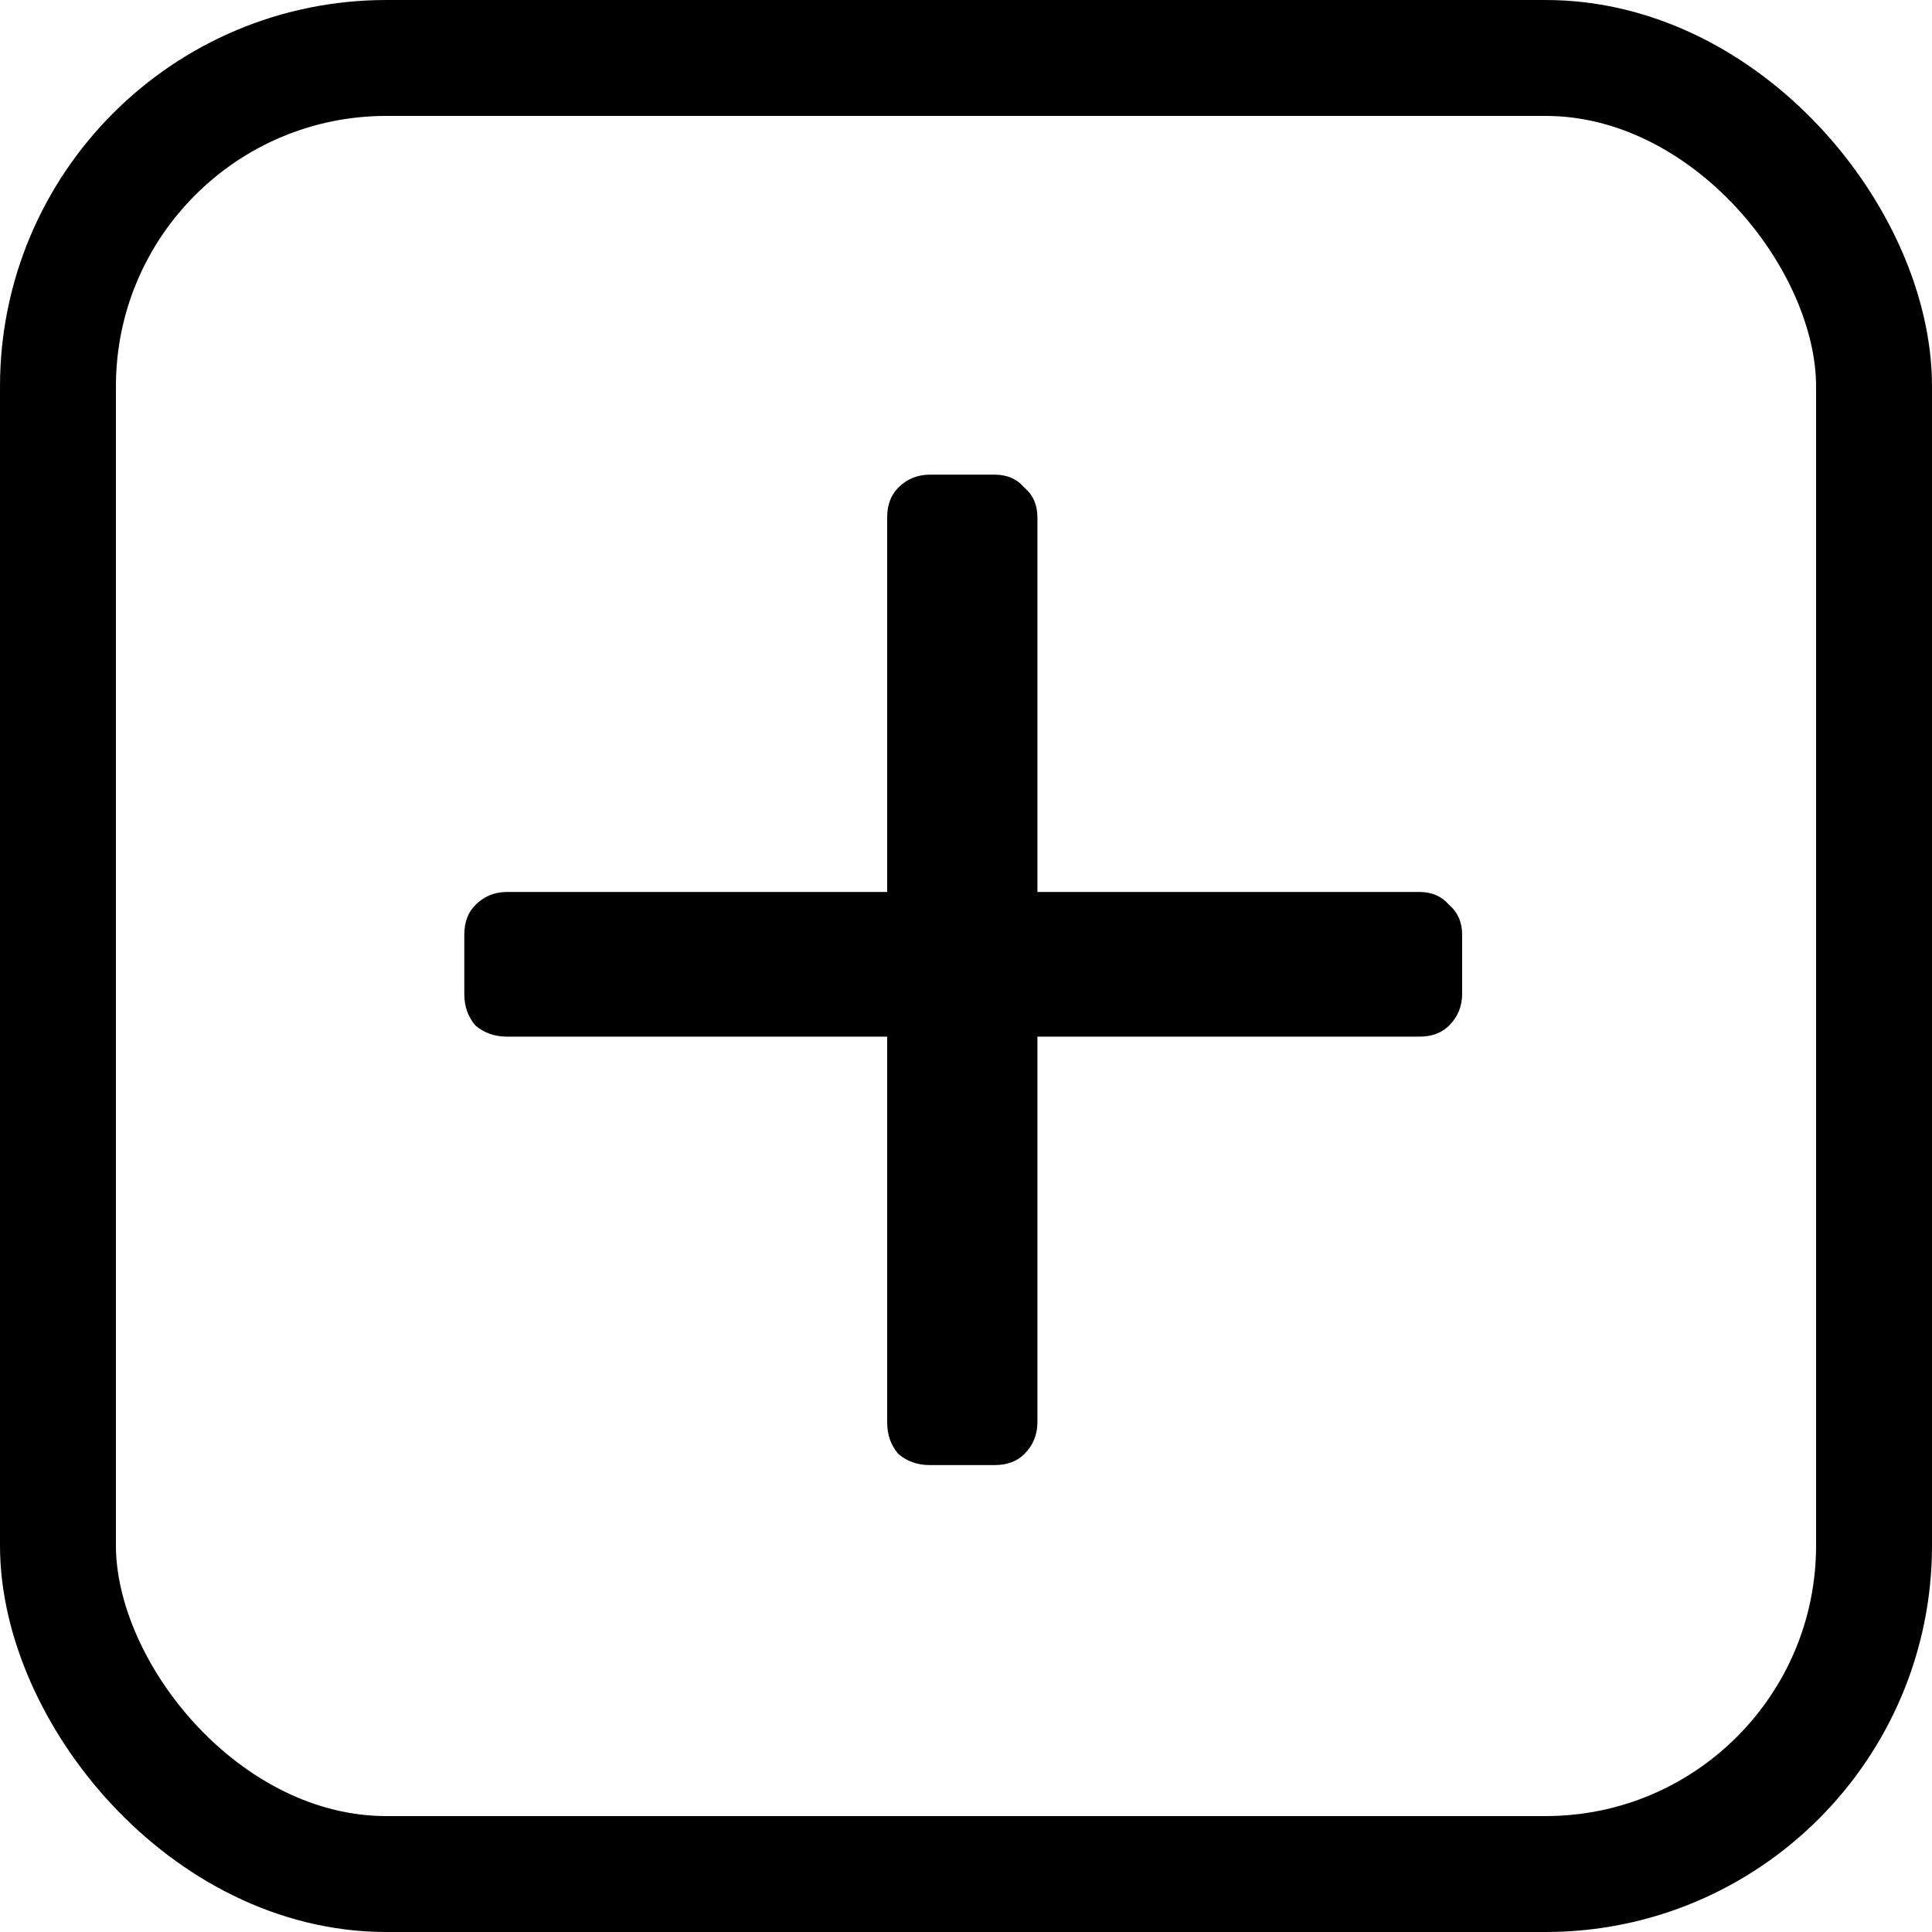
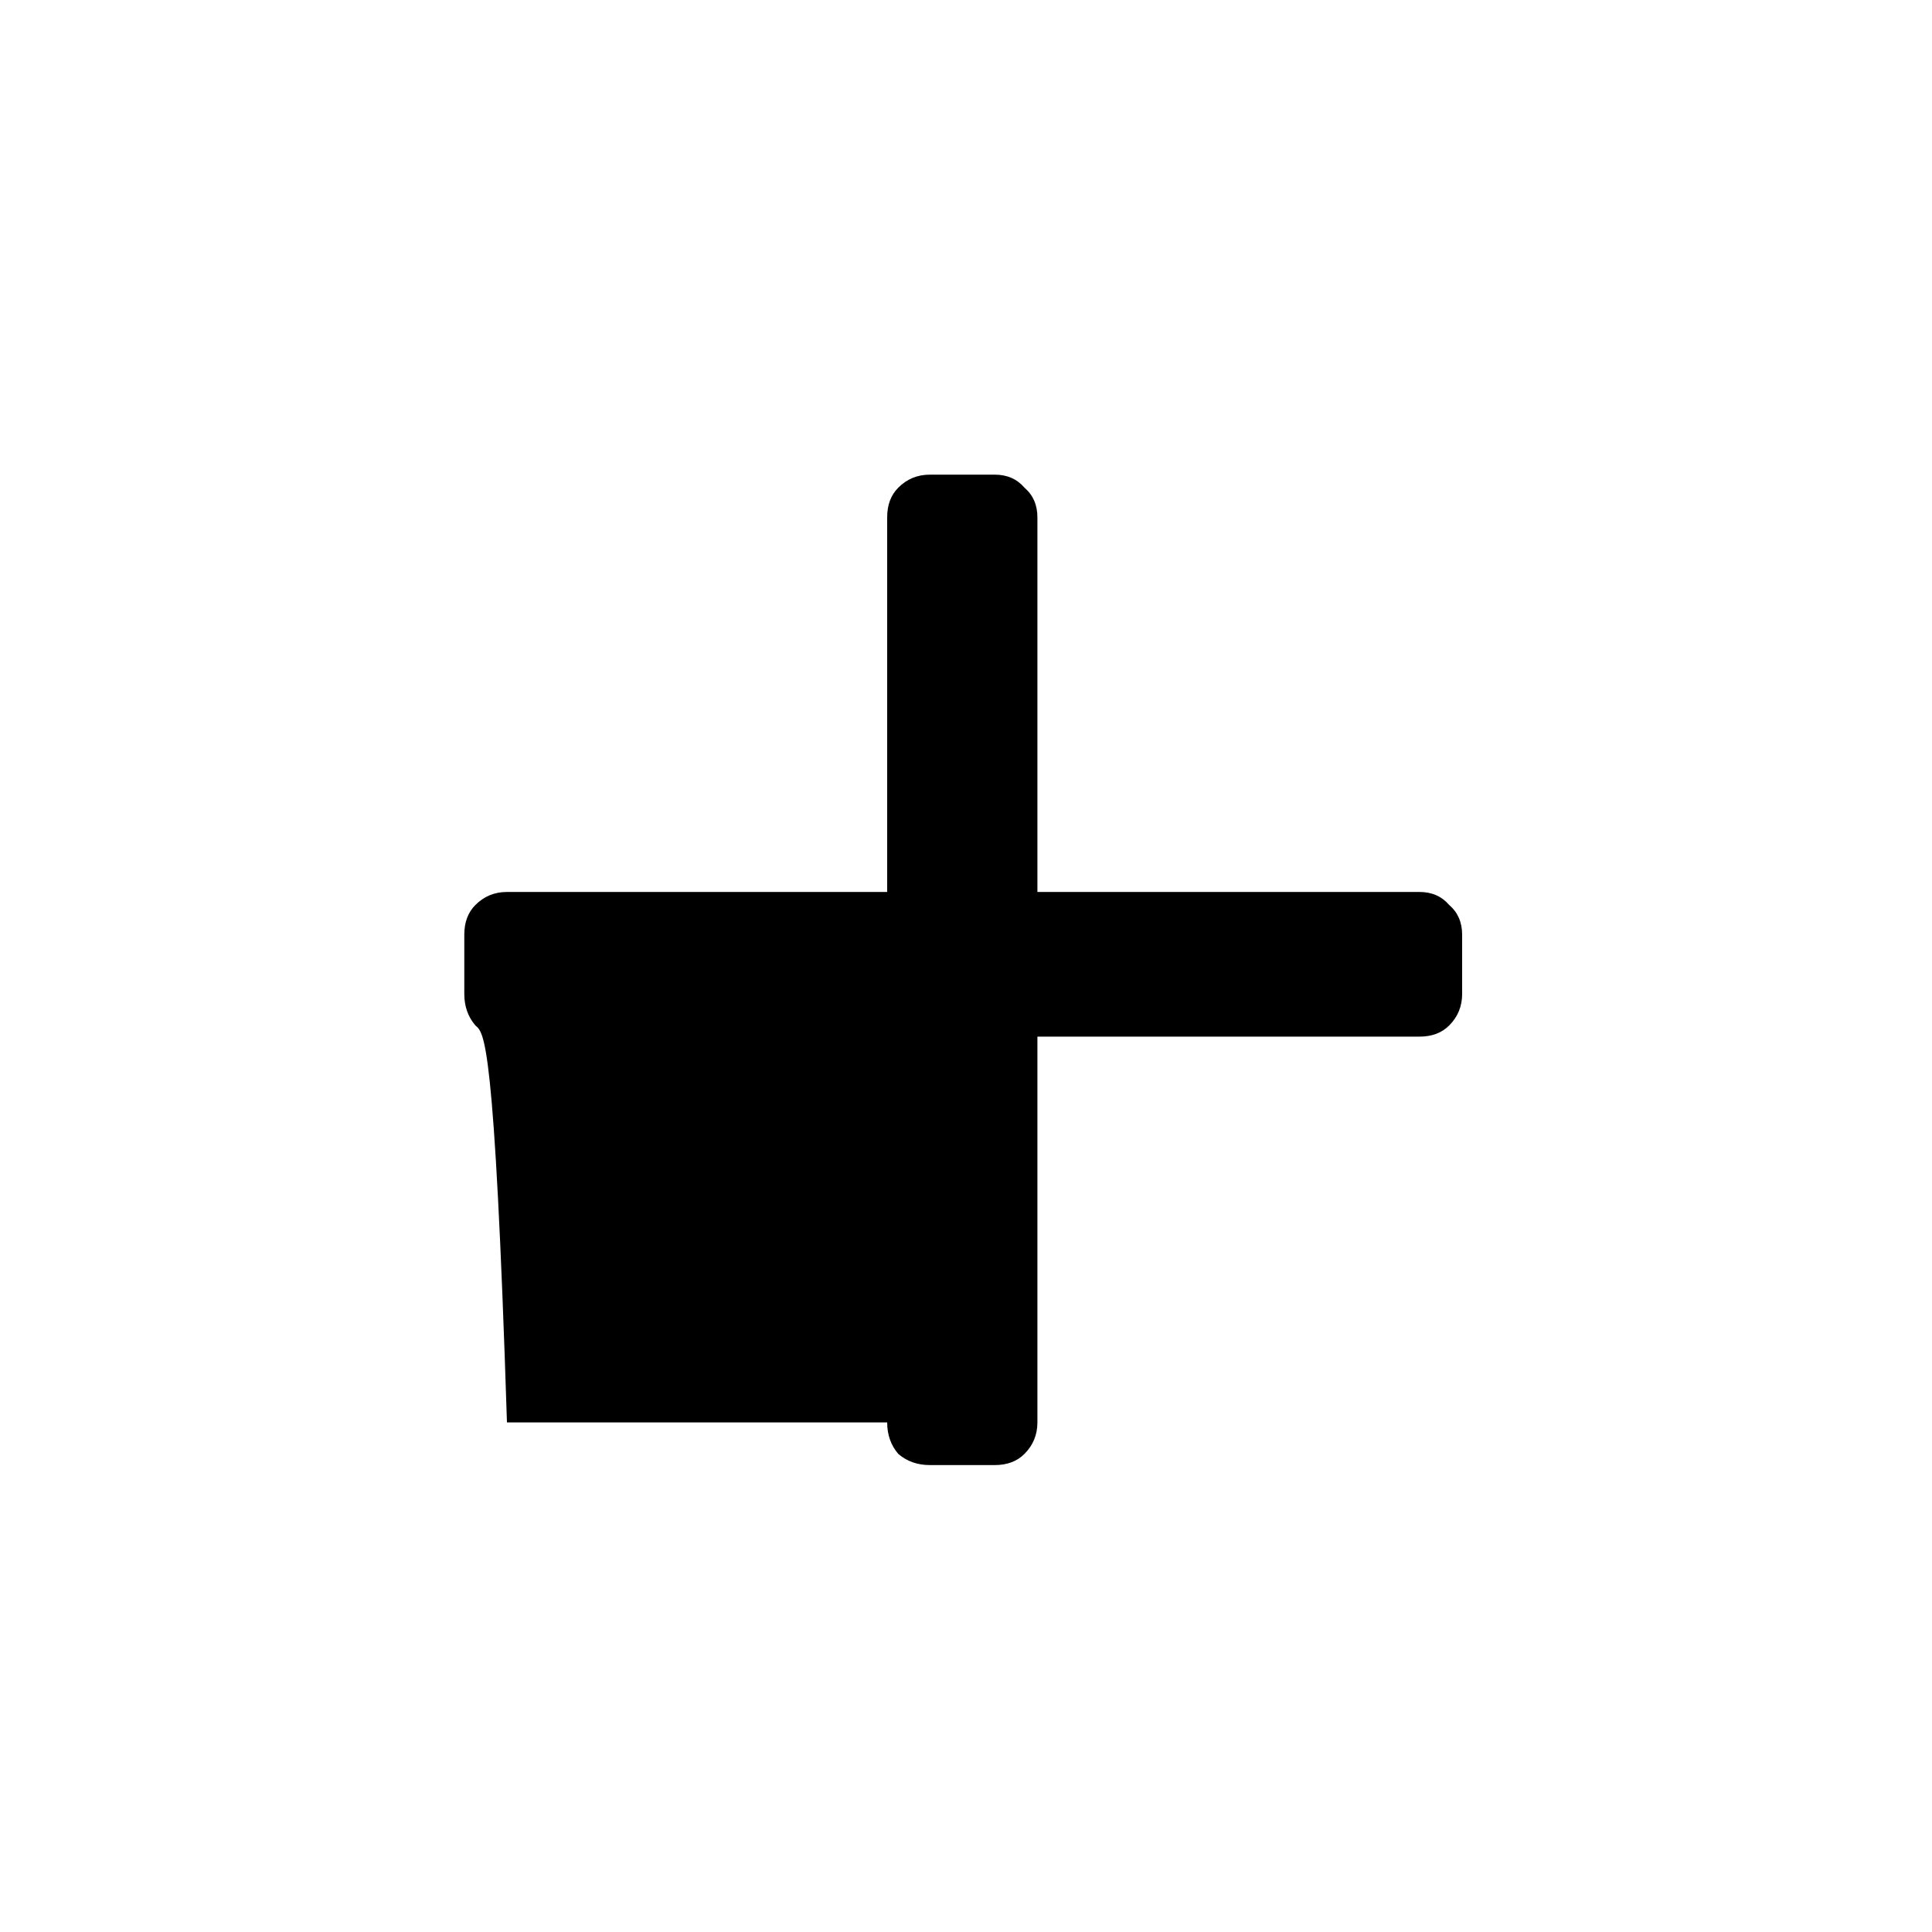
<svg xmlns="http://www.w3.org/2000/svg" width="100" height="100" viewBox="0 0 100 100" fill="none">
-   <rect x="3" y="3" width="94" height="94" rx="17" stroke="black" stroke-width="6" />
-   <path d="M48.128 75.832C47.488 75.832 46.944 75.64 46.496 75.256C46.112 74.808 45.92 74.264 45.92 73.624V53.656H26.24C25.6 53.656 25.056 53.464 24.608 53.08C24.224 52.632 24.032 52.088 24.032 51.448V48.376C24.032 47.736 24.224 47.224 24.608 46.84C25.056 46.392 25.6 46.168 26.24 46.168H45.92V26.776C45.92 26.136 46.112 25.624 46.496 25.24C46.944 24.792 47.488 24.568 48.128 24.568H51.488C52.128 24.568 52.64 24.792 53.024 25.24C53.472 25.624 53.696 26.136 53.696 26.776V46.168H73.472C74.112 46.168 74.624 46.392 75.008 46.84C75.456 47.224 75.68 47.736 75.68 48.376V51.448C75.68 52.088 75.456 52.632 75.008 53.08C74.624 53.464 74.112 53.656 73.472 53.656H53.696V73.624C53.696 74.264 53.472 74.808 53.024 75.256C52.64 75.64 52.128 75.832 51.488 75.832H48.128Z" fill="black" />
+   <path d="M48.128 75.832C47.488 75.832 46.944 75.64 46.496 75.256C46.112 74.808 45.92 74.264 45.92 73.624H26.24C25.6 53.656 25.056 53.464 24.608 53.08C24.224 52.632 24.032 52.088 24.032 51.448V48.376C24.032 47.736 24.224 47.224 24.608 46.84C25.056 46.392 25.6 46.168 26.24 46.168H45.92V26.776C45.92 26.136 46.112 25.624 46.496 25.24C46.944 24.792 47.488 24.568 48.128 24.568H51.488C52.128 24.568 52.64 24.792 53.024 25.24C53.472 25.624 53.696 26.136 53.696 26.776V46.168H73.472C74.112 46.168 74.624 46.392 75.008 46.84C75.456 47.224 75.68 47.736 75.68 48.376V51.448C75.68 52.088 75.456 52.632 75.008 53.08C74.624 53.464 74.112 53.656 73.472 53.656H53.696V73.624C53.696 74.264 53.472 74.808 53.024 75.256C52.64 75.64 52.128 75.832 51.488 75.832H48.128Z" fill="black" />
</svg>